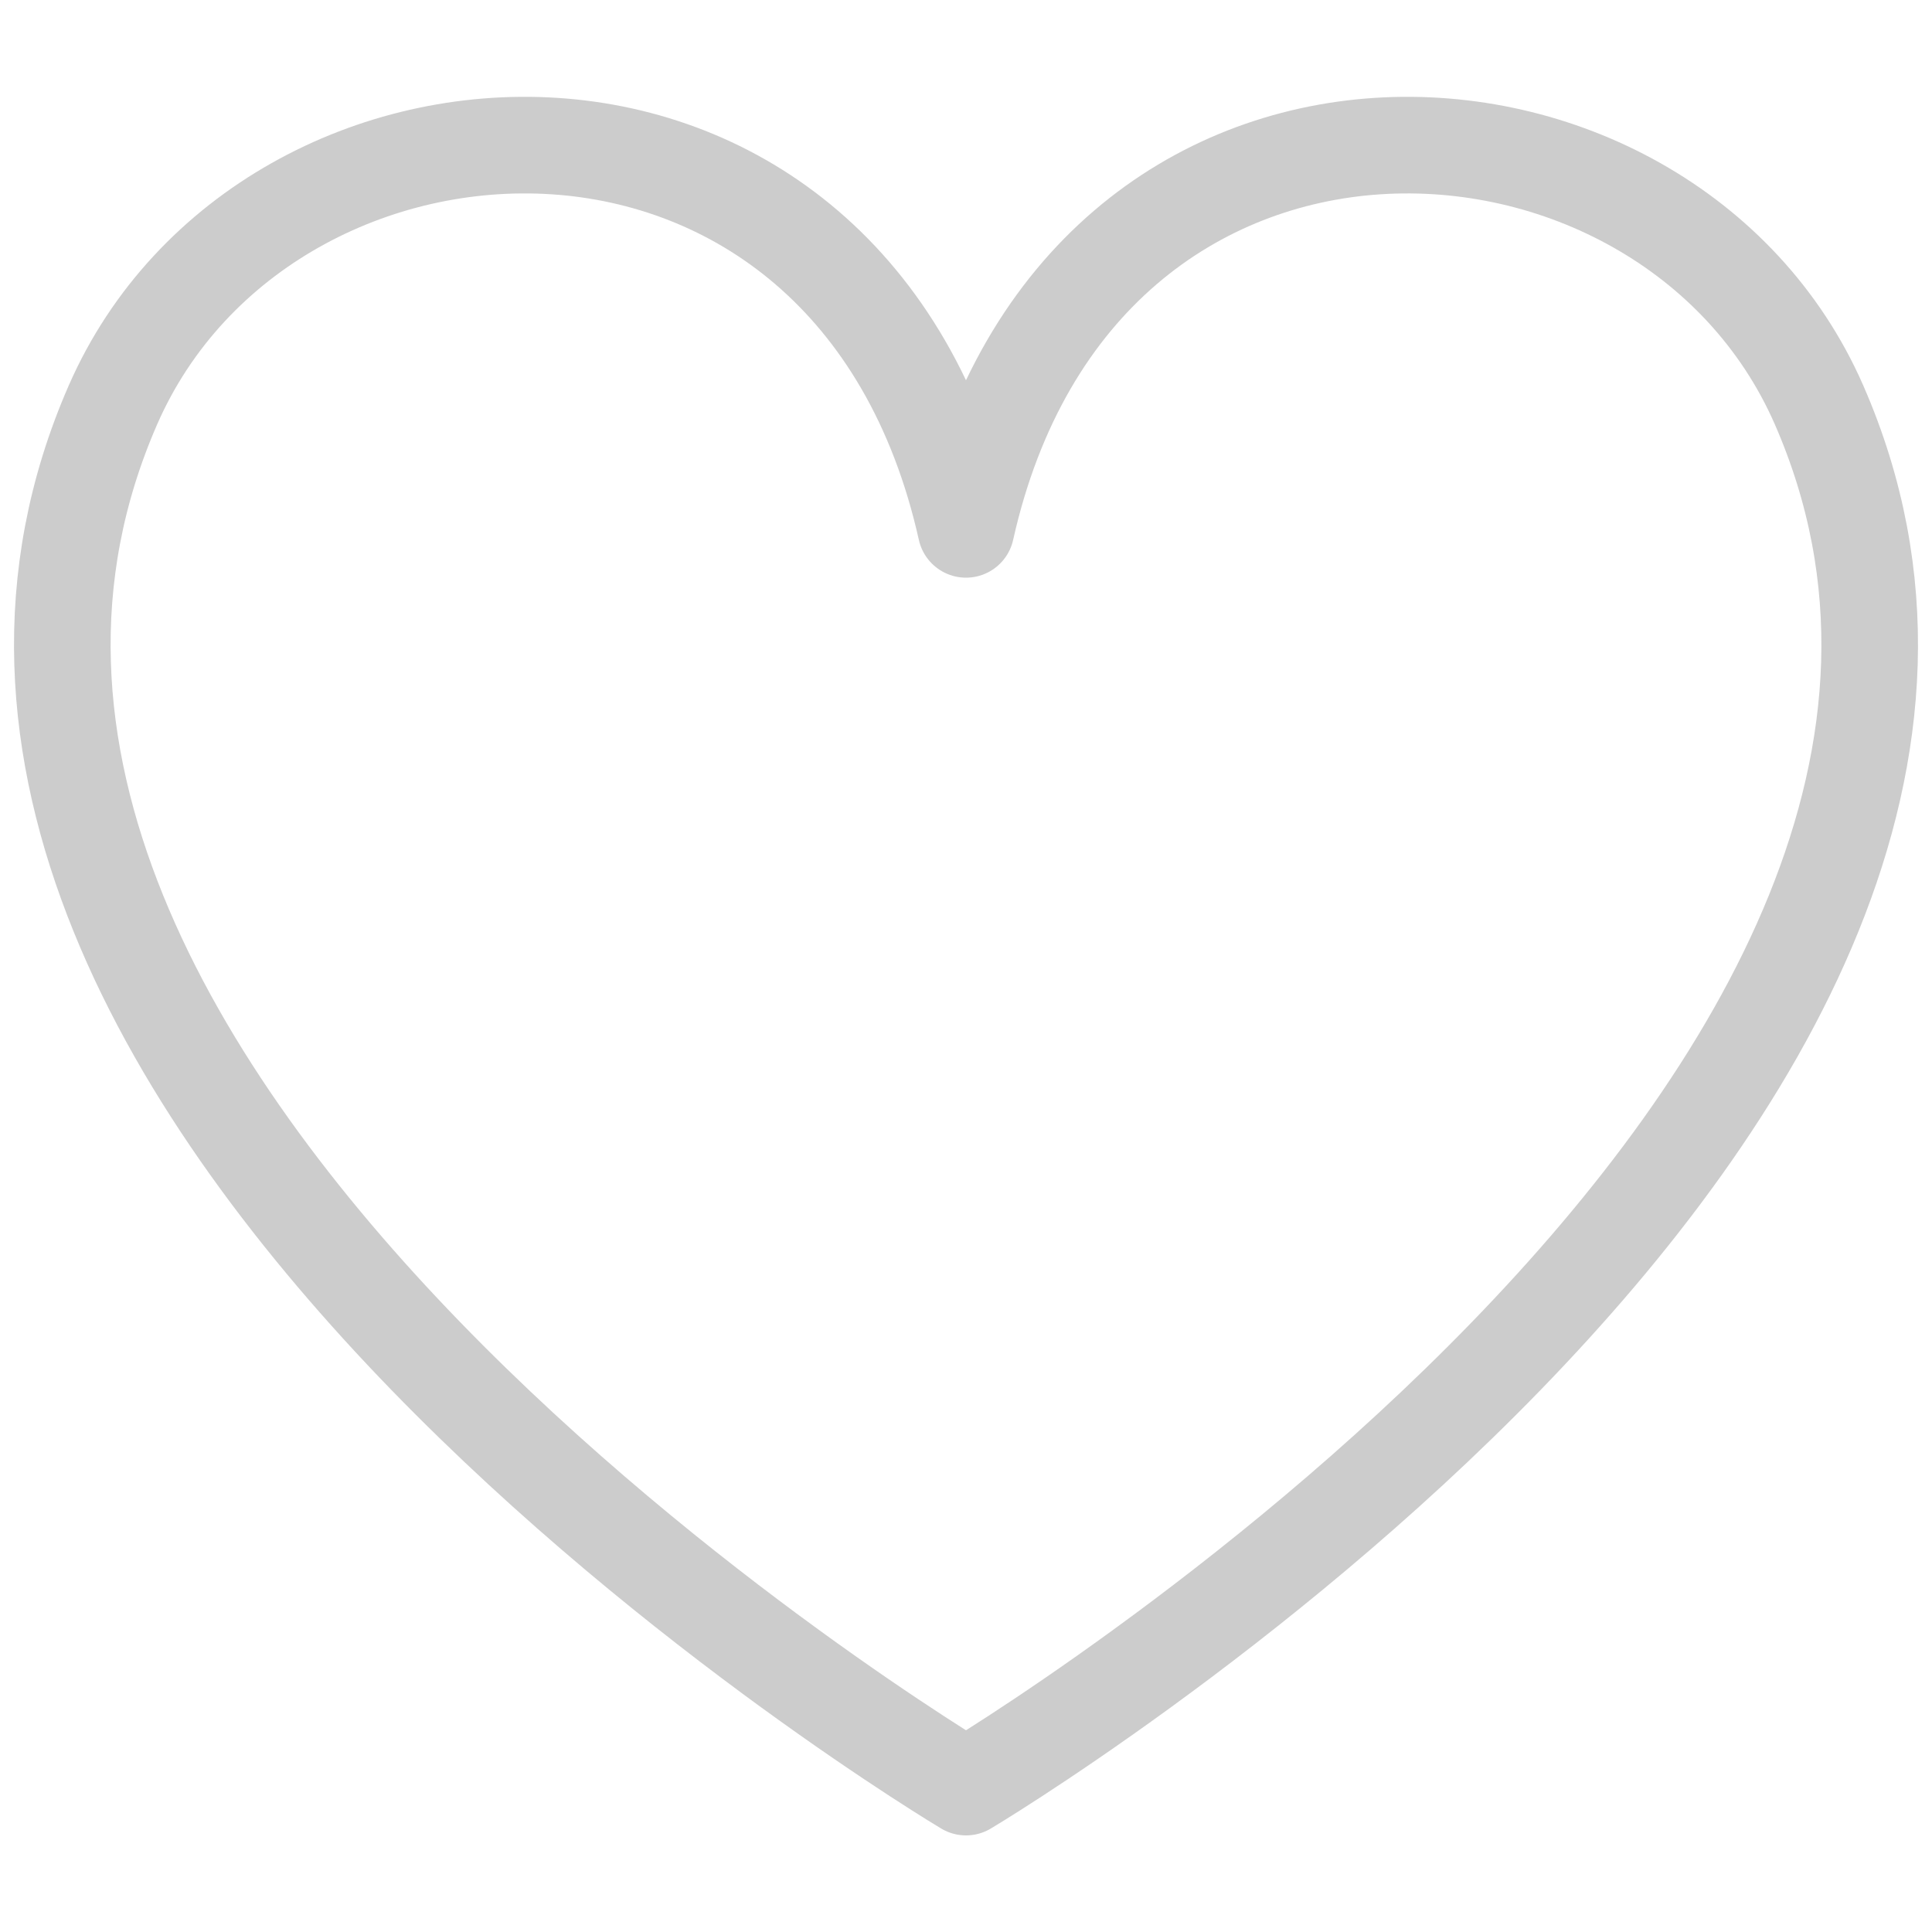
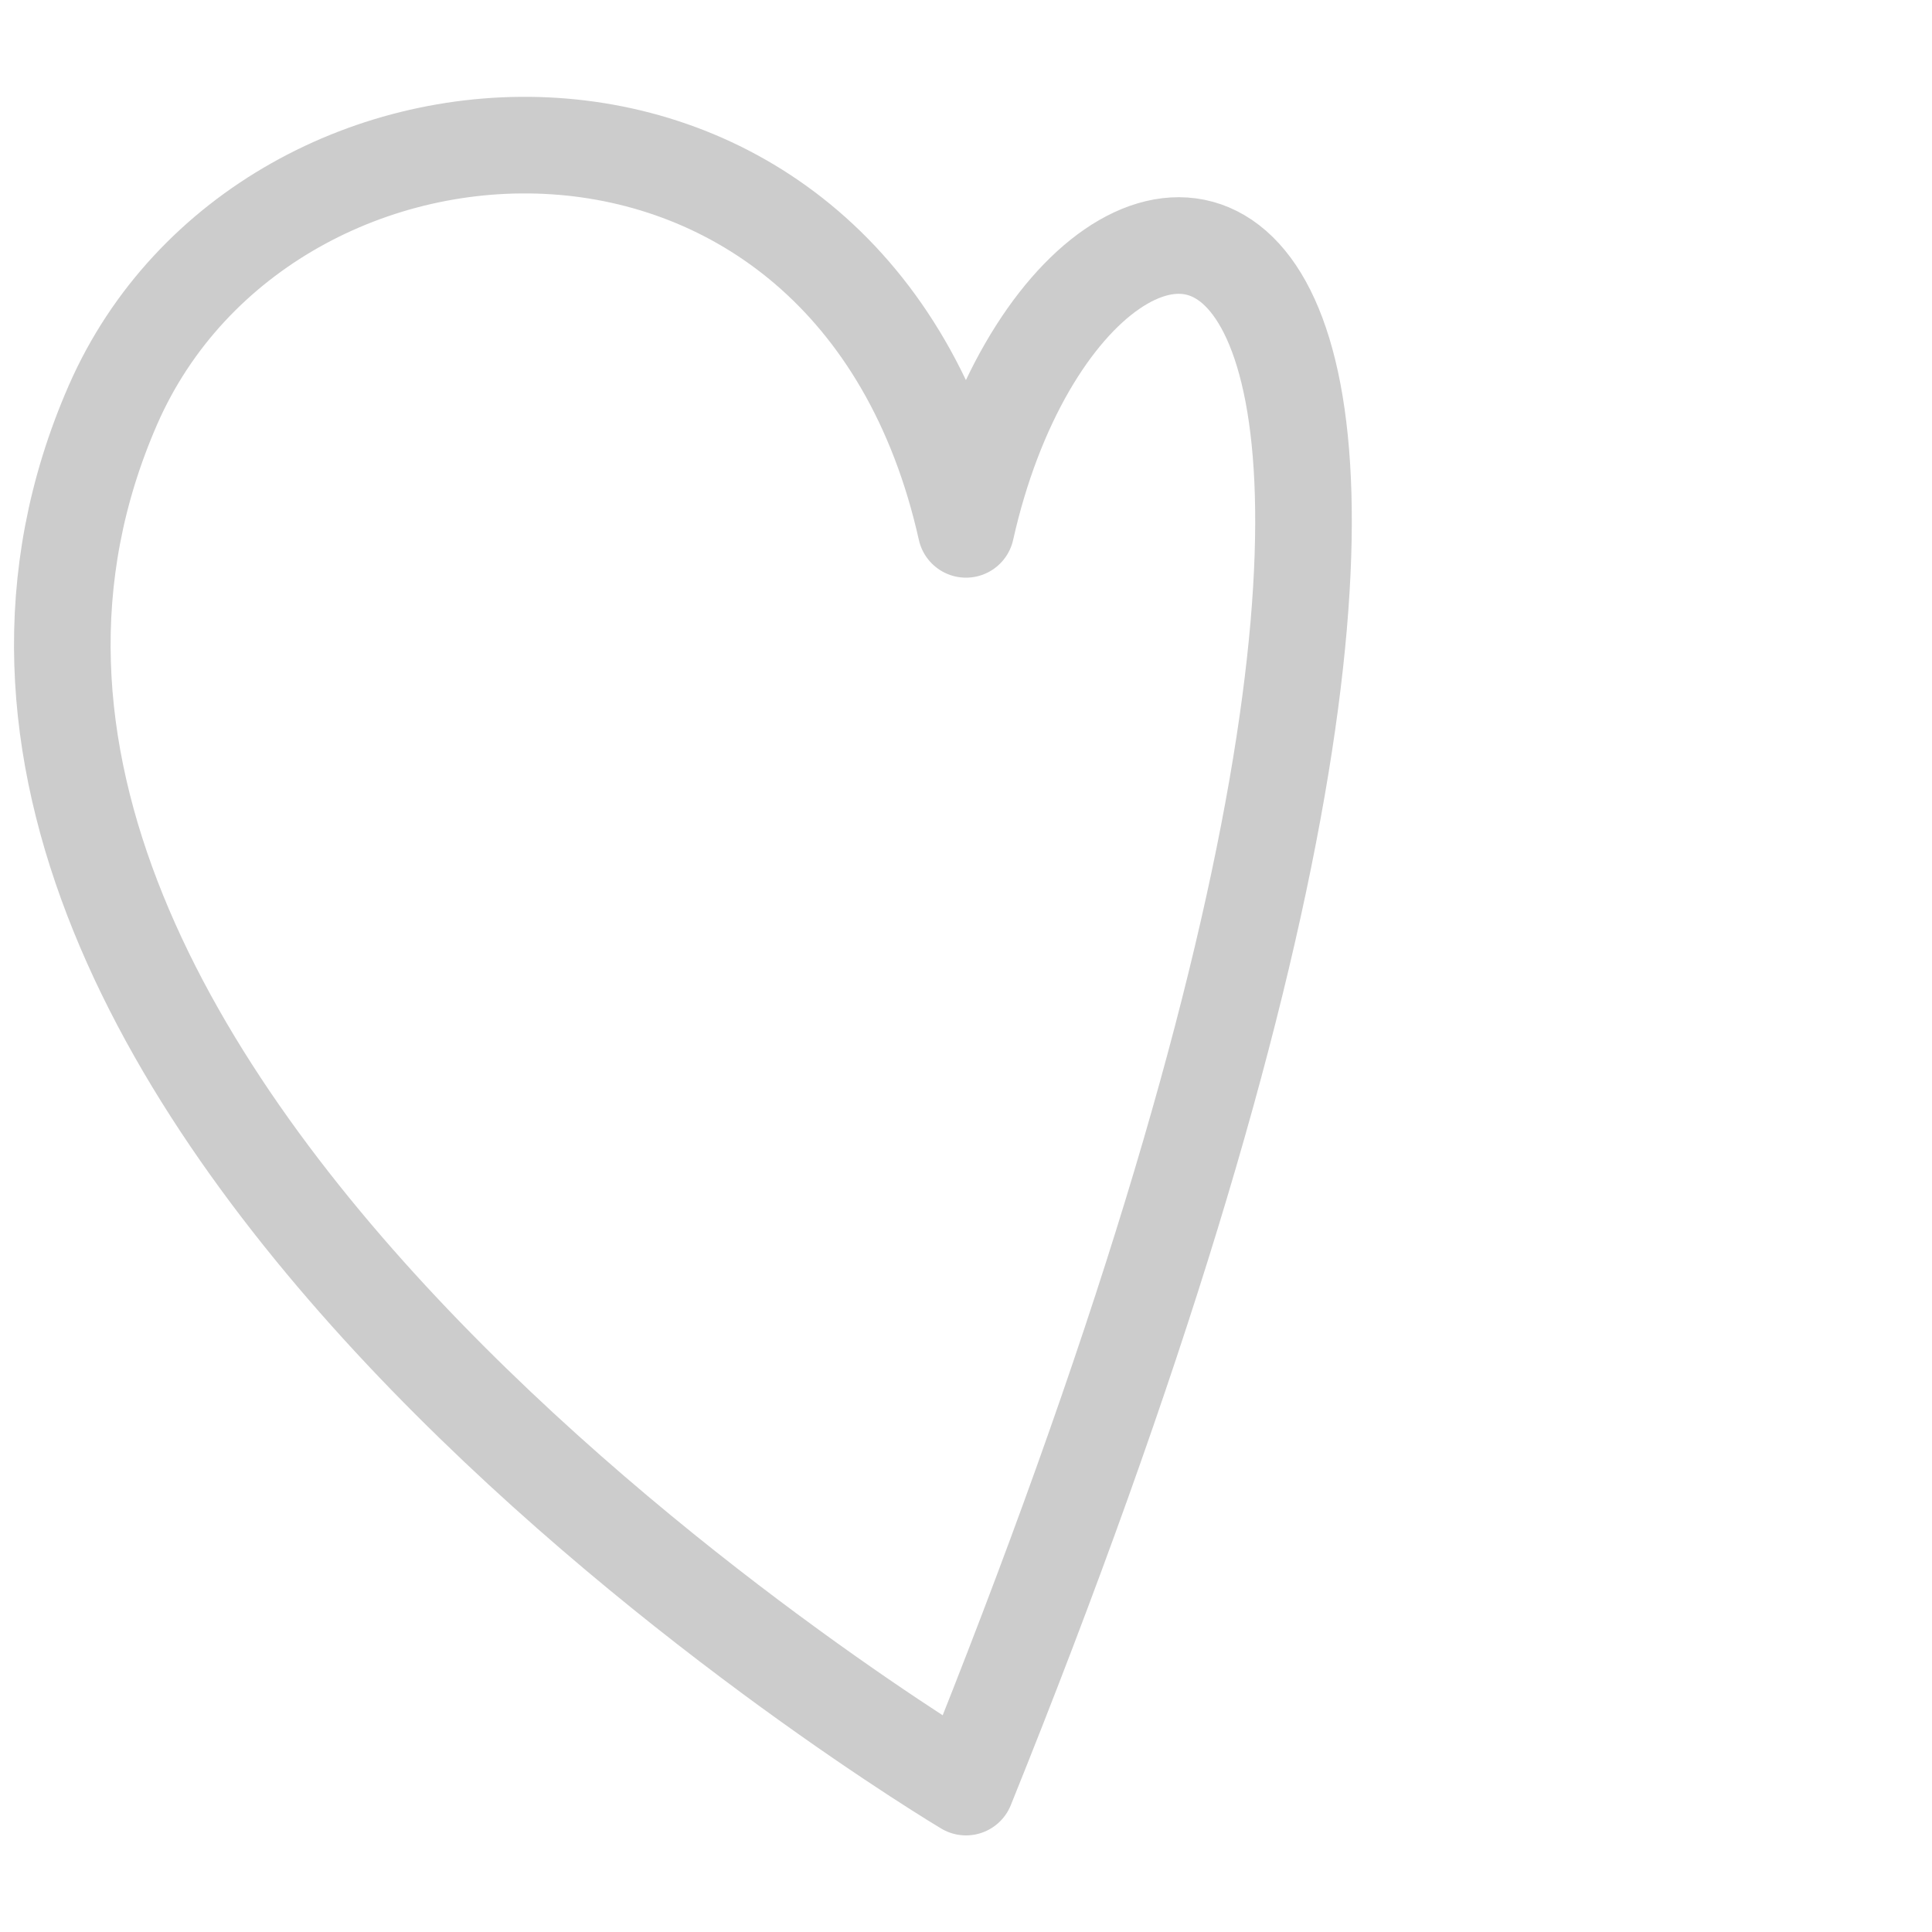
<svg xmlns="http://www.w3.org/2000/svg" version="1.1" id="レイヤー_1" x="0px" y="0px" viewBox="0 0 20 20" style="enable-background:new 0 0 20 20;" xml:space="preserve">
  <style type="text/css">
	.st0{fill:none;stroke:#CCCCCC;stroke-linecap:round;stroke-linejoin:round;stroke-miterlimit:10;}
</style>
-   <path class="st0" d="M10,18.5c0,0,11.97-7.13,8.83-14.31C17.24,0.56,11.17,0.25,10,5.48C8.83,0.25,2.76,0.56,1.17,4.19  C-1.97,11.37,10,18.5,10,18.5z" />
+   <path class="st0" d="M10,18.5C17.24,0.56,11.17,0.25,10,5.48C8.83,0.25,2.76,0.56,1.17,4.19  C-1.97,11.37,10,18.5,10,18.5z" />
</svg>